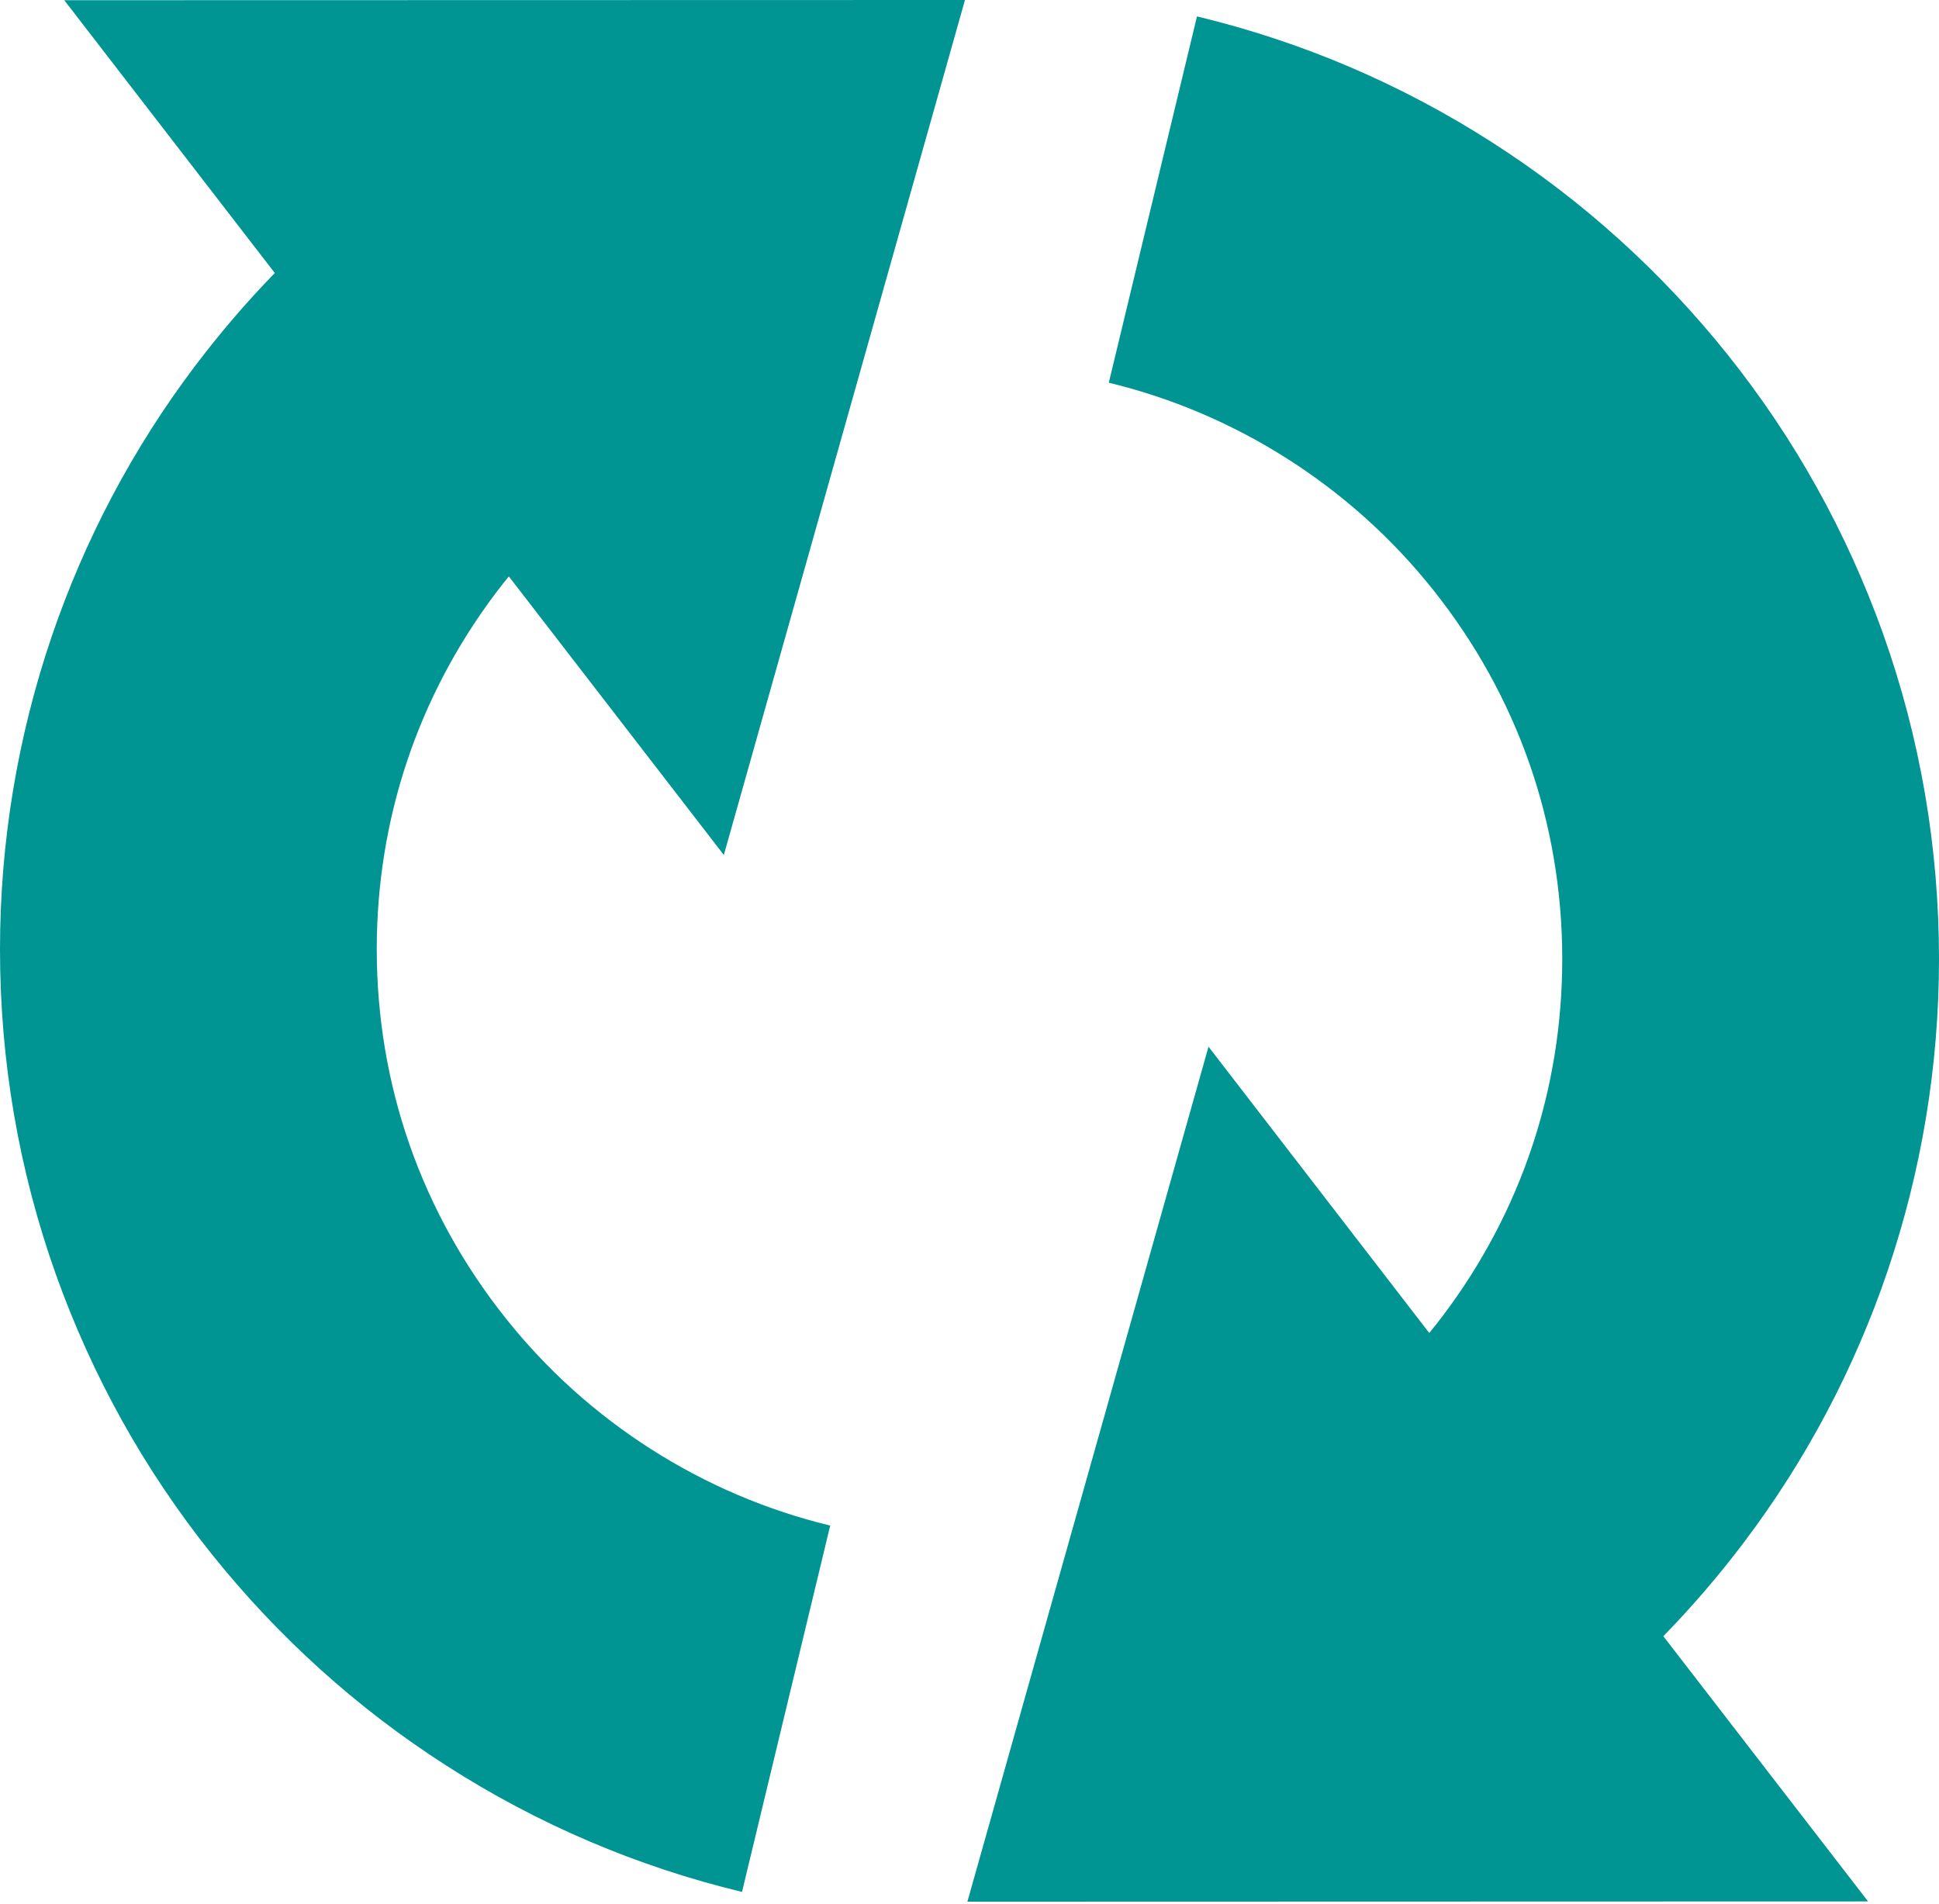
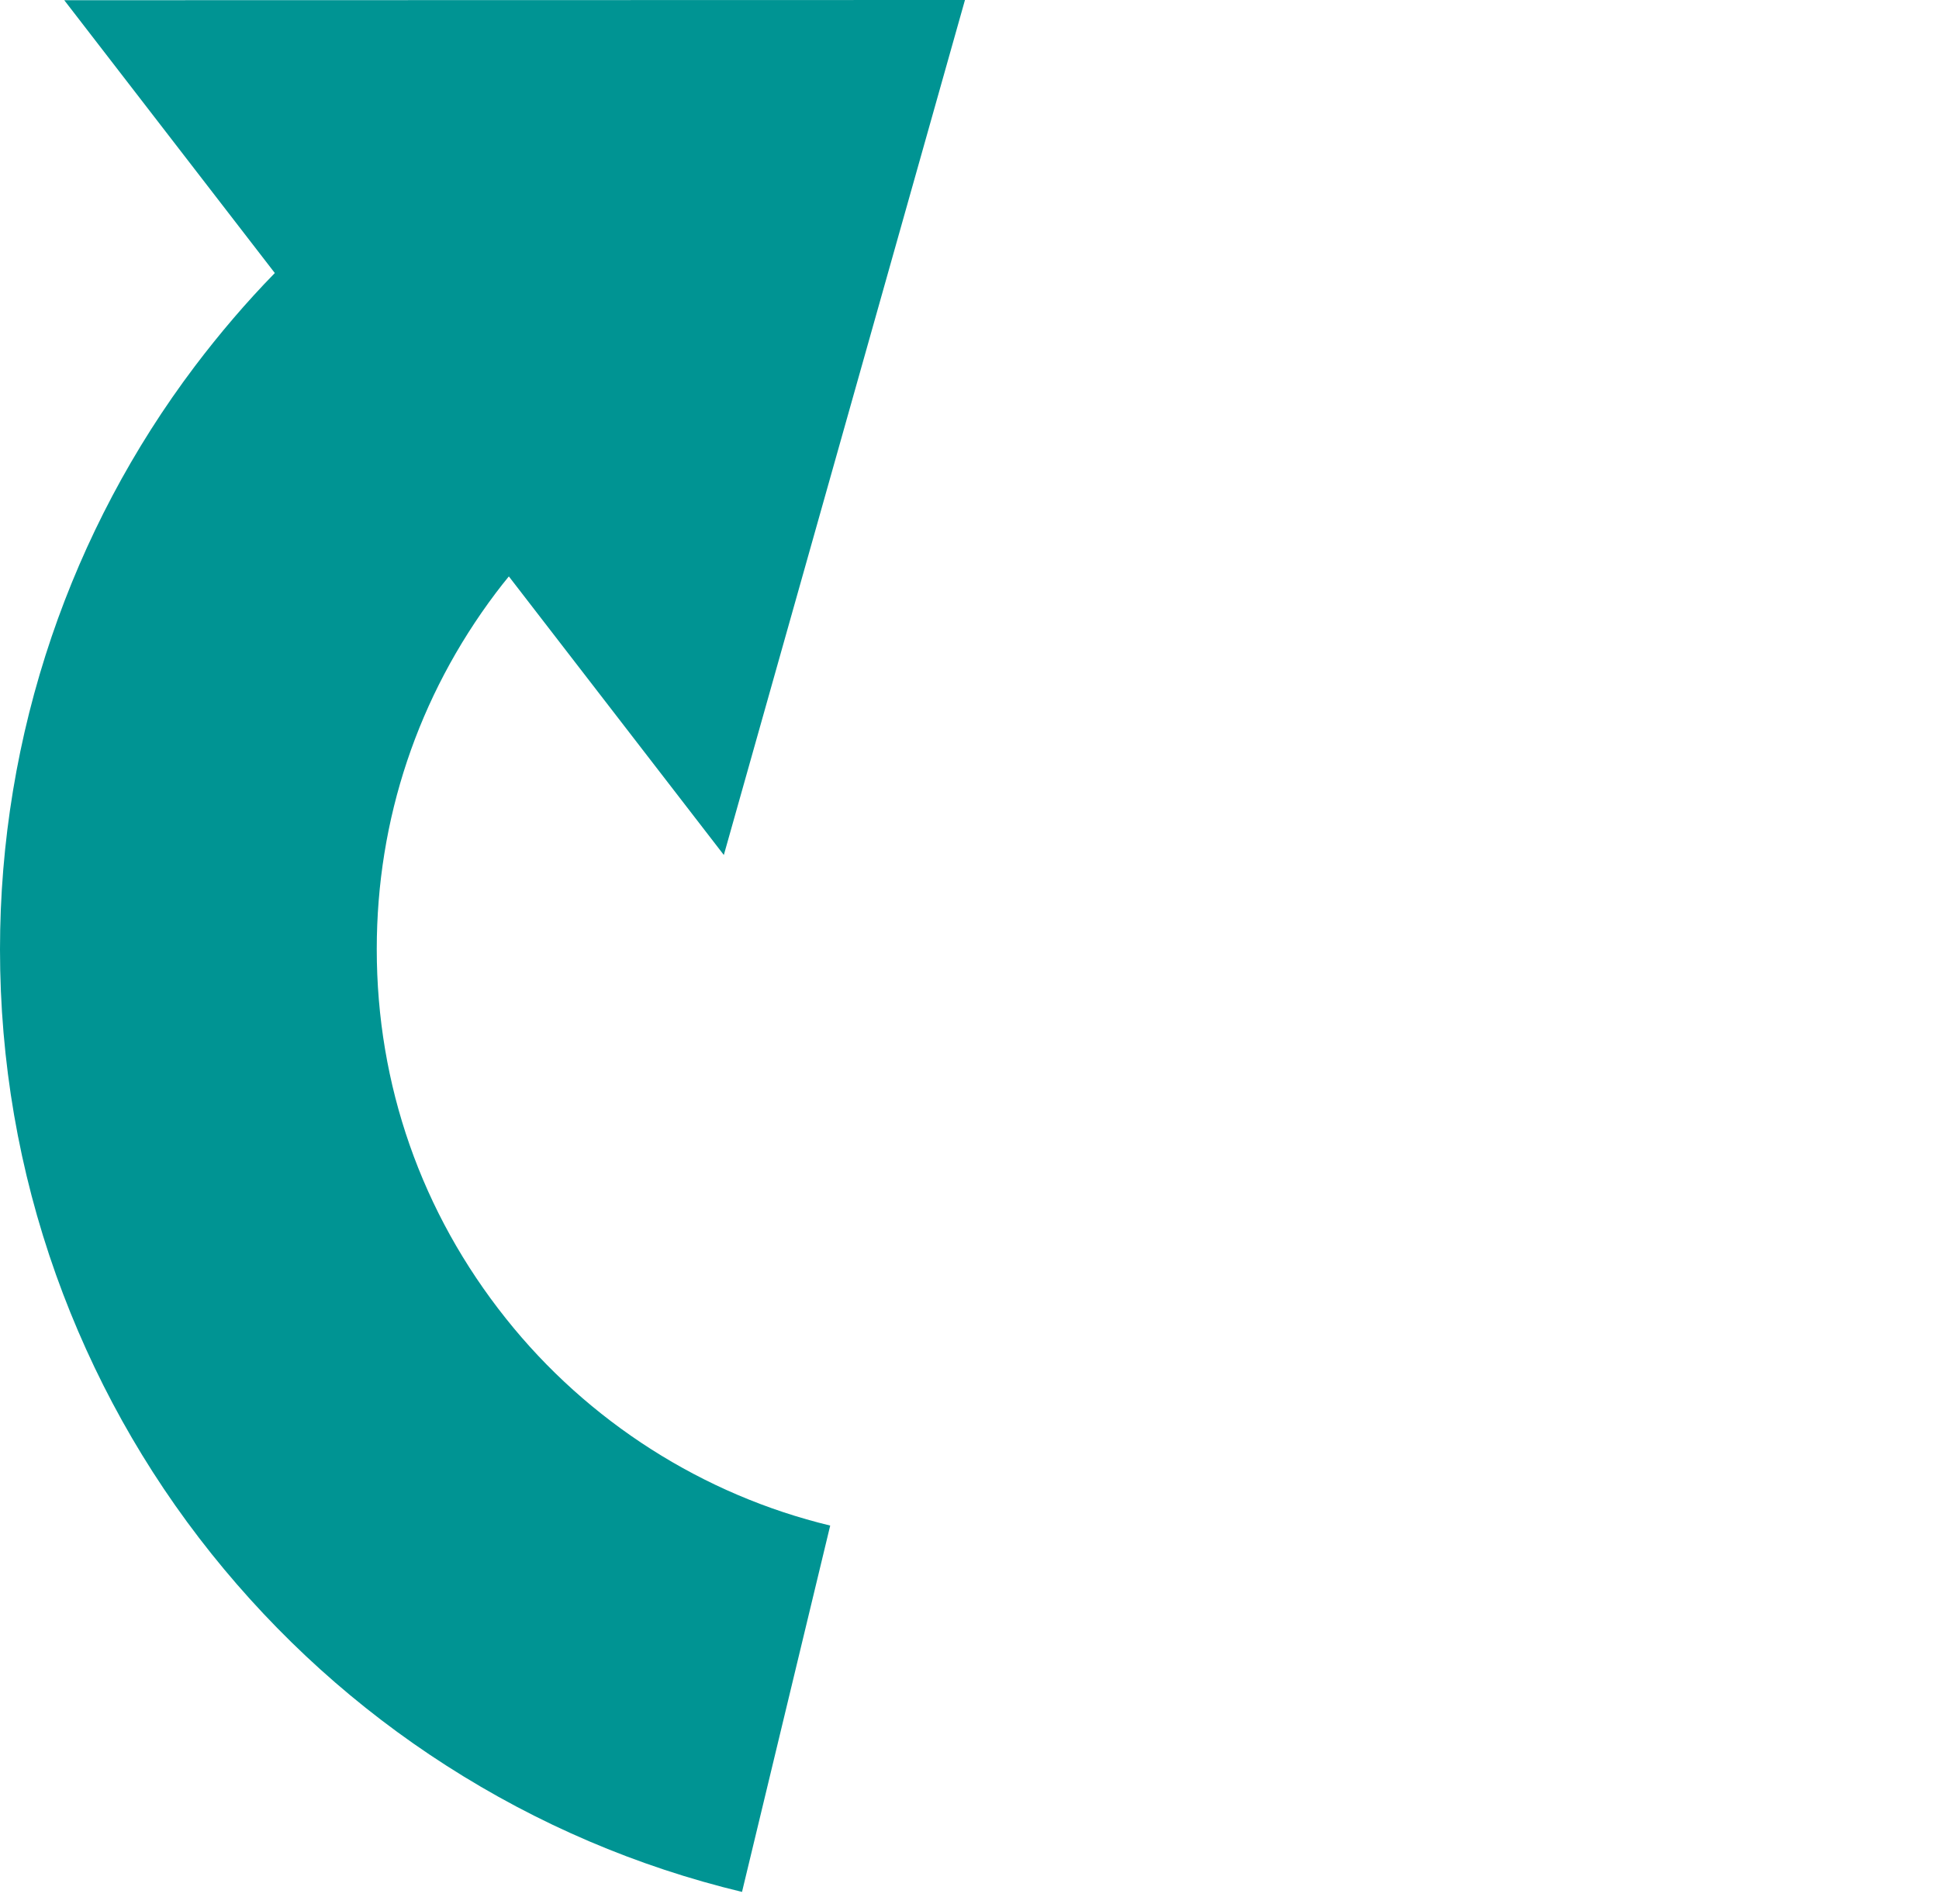
<svg xmlns="http://www.w3.org/2000/svg" width="56" height="55" viewBox="0 0 56 55" fill="none">
  <path d="M6.106 44.875C8.027 47.276 10.305 49.337 12.891 50.995C15.522 52.684 18.396 53.913 21.43 54.643L23.977 44.062C20.309 43.179 16.981 41.061 14.613 38.084C12.174 35.025 10.881 31.338 10.881 27.414C10.881 23.663 12.072 20.111 14.318 17.128C14.44 16.968 14.568 16.802 14.696 16.648L20.905 24.694L27.869 0L1.856 0.006L7.937 7.886C7.111 8.731 6.343 9.633 5.626 10.58C3.834 12.955 2.445 15.586 1.491 18.389C0.506 21.289 0 24.329 0 27.421C0 30.647 0.544 33.809 1.619 36.823C2.663 39.742 4.167 42.45 6.106 44.875Z" fill="#009493" />
-   <path d="M49.894 10.241C47.974 7.841 45.695 5.78 43.109 4.122C40.478 2.432 37.604 1.203 34.57 0.474L32.023 11.054C35.691 11.937 39.019 14.056 41.387 17.032C43.826 20.092 45.119 23.779 45.119 27.702C45.119 31.453 43.928 35.006 41.681 37.988C41.553 38.161 41.419 38.328 41.278 38.5L34.903 30.231L27.939 54.925L53.952 54.918L48.038 47.257C48.87 46.405 49.65 45.496 50.374 44.536C52.166 42.162 53.555 39.531 54.509 36.727C55.494 33.828 56 30.788 56 27.696C56 24.47 55.456 21.308 54.381 18.293C53.337 15.375 51.833 12.667 49.894 10.241Z" fill="#009493" />
</svg>